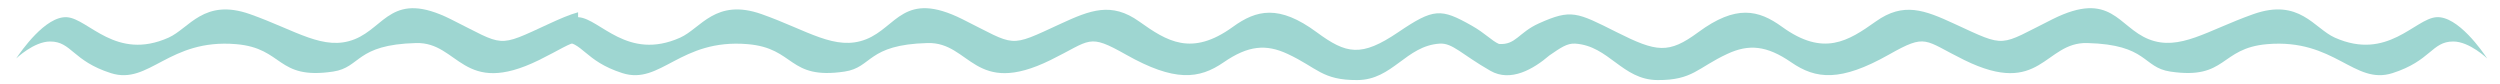
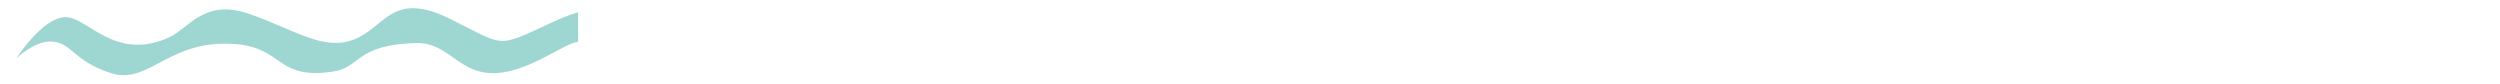
<svg xmlns="http://www.w3.org/2000/svg" version="1.1" id="Layer_1" x="0px" y="0px" viewBox="0 0 1232.51 41.48" style="enable-background:new 0 0 1232.51 41.48;" xml:space="preserve">
  <style type="text/css">
	.st0{fill:#9ED6D1;}
</style>
-   <path class="st0" d="M285.27,8.49c10.61,0.76,24.05,21.66,50.03,10.08C345.54,14,352.74-1.06,375.48,6.97  c22.74,8.03,36.39,18.39,51.55,12.38c15.16-6.01,18.48-24.31,47.38-9.92c26.91,13.4,22.36,14.35,48.52,2.28  c14.64-6.75,25.02-10.84,38.66-1.14c13.65,9.7,25.77,17.49,46.24,2.66c11.64-8.43,22.74-11.03,41.31,2.66  c14.61,10.77,21.91,12.37,40.18,0c17.51-11.86,21-11.86,36.21-3.27c6.78,3.83,9.88,7.49,13.46,9.05c8.33,0.61,9.64-5.64,19.73-10.16  c15.92-7.14,18.64-5.51,38.35,4.38c19.71,9.89,25.56,10.77,40.18,0c18.57-13.69,29.68-11.09,41.31-2.66  c20.47,14.83,32.6,7.03,46.24-2.66c13.65-9.7,24.03-5.61,38.66,1.14c26.15,12.06,21.6,11.12,48.52-2.28  c28.9-14.39,32.22,3.91,47.38,9.92c15.16,6.01,28.81-4.35,51.55-12.38c22.74-8.03,29.94,7.03,40.18,11.59  c25.98,11.58,39.42-9.32,50.03-10.08c10.61-0.76,22.8,16.95,25.07,20.35c0,0-8.69-8.37-16.74-8.37c-10.61,0-10.99,9.54-29.94,15.59  c-18.95,6.06-28.43-17.11-61.78-14.28c-23.55,2-19.71,17.71-47.76,13.52c-13.83-2.06-10.93-13.3-40.94-14.07  c-21.23-0.55-22.74,27-60.65,8.37c-20.02-9.84-18.37-13.26-37.15-2.66c-23.88,13.48-36.01,12.17-48.14,3.8  c-12.13-8.37-20.93-9.06-31.46-4.18c-14.78,6.85-17.06,13.04-34.49,12.93s-23.88-16.88-40.56-17.97c-4.03-0.26-7.27,2.09-12.71,5.81  c-7.87,6.75-19.1,13.31-29.09,7.6c-14.1-8.05-18.65-13.82-25.02-13.41c-16.68,1.09-23.12,17.86-40.56,17.97s-19.71-6.08-34.49-12.93  c-10.53-4.88-19.33-4.18-31.46,4.18c-12.13,8.37-24.26,9.67-48.14-3.8c-18.77-10.59-17.12-7.18-37.15,2.66  c-37.9,18.64-39.42-8.92-60.65-8.37c-30,0.77-27.11,12.01-40.94,14.07c-28.05,4.18-24.21-11.53-47.76-13.52  c-33.35-2.83-42.83,20.34-61.78,14.28s-19.33-15.59-29.94-15.59c-8.04,0-16.74,8.37-16.74,8.37  C262.47,25.44,274.66,7.73,285.27,8.49z" />
  <path class="st0" d="M284.99,6.05c-4.45,1.23-9.1,3.28-14.28,5.67c-26.15,12.06-21.6,11.12-48.52-2.28  c-28.9-14.39-32.22,3.91-47.38,9.92c-15.16,6.01-28.81-4.35-51.55-12.38S93.32,14,83.09,18.56C57.11,30.15,43.67,9.25,33.05,8.49  C22.44,7.73,10.25,25.44,7.98,28.83c0,0,8.69-8.37,16.74-8.37c10.61,0,10.99,9.54,29.94,15.59c18.95,6.06,28.43-17.11,61.78-14.28  c23.55,2,19.71,17.71,47.76,13.52c13.83-2.06,10.93-13.3,40.94-14.07c21.23-0.55,22.74,27,60.65,8.37  c10.14-4.98,14.72-8.32,19.21-9.02V6.05z" />
</svg>